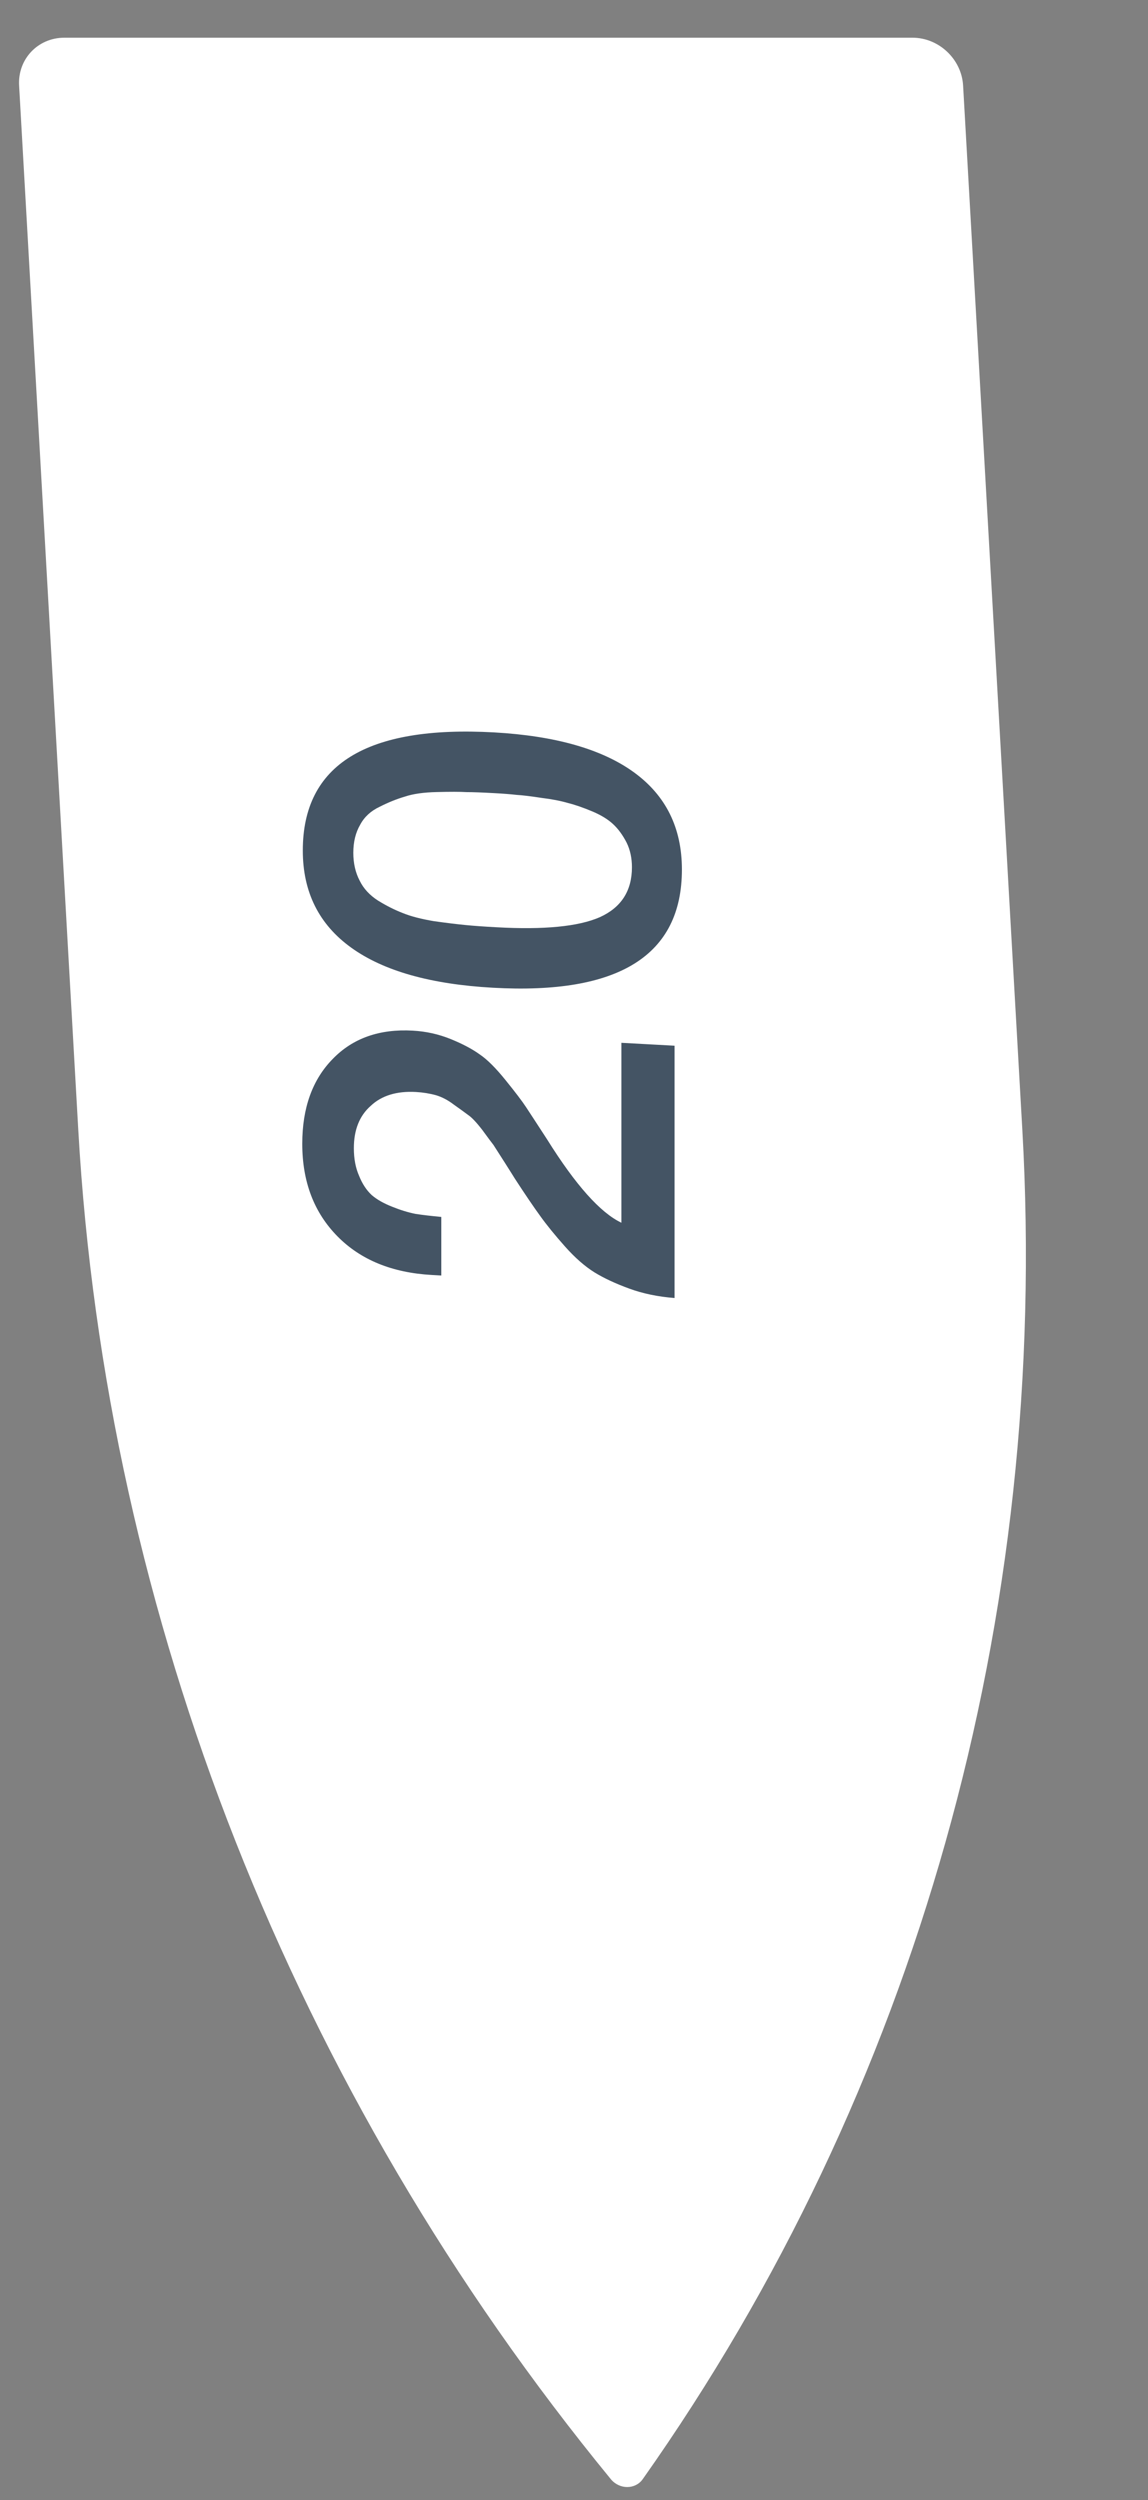
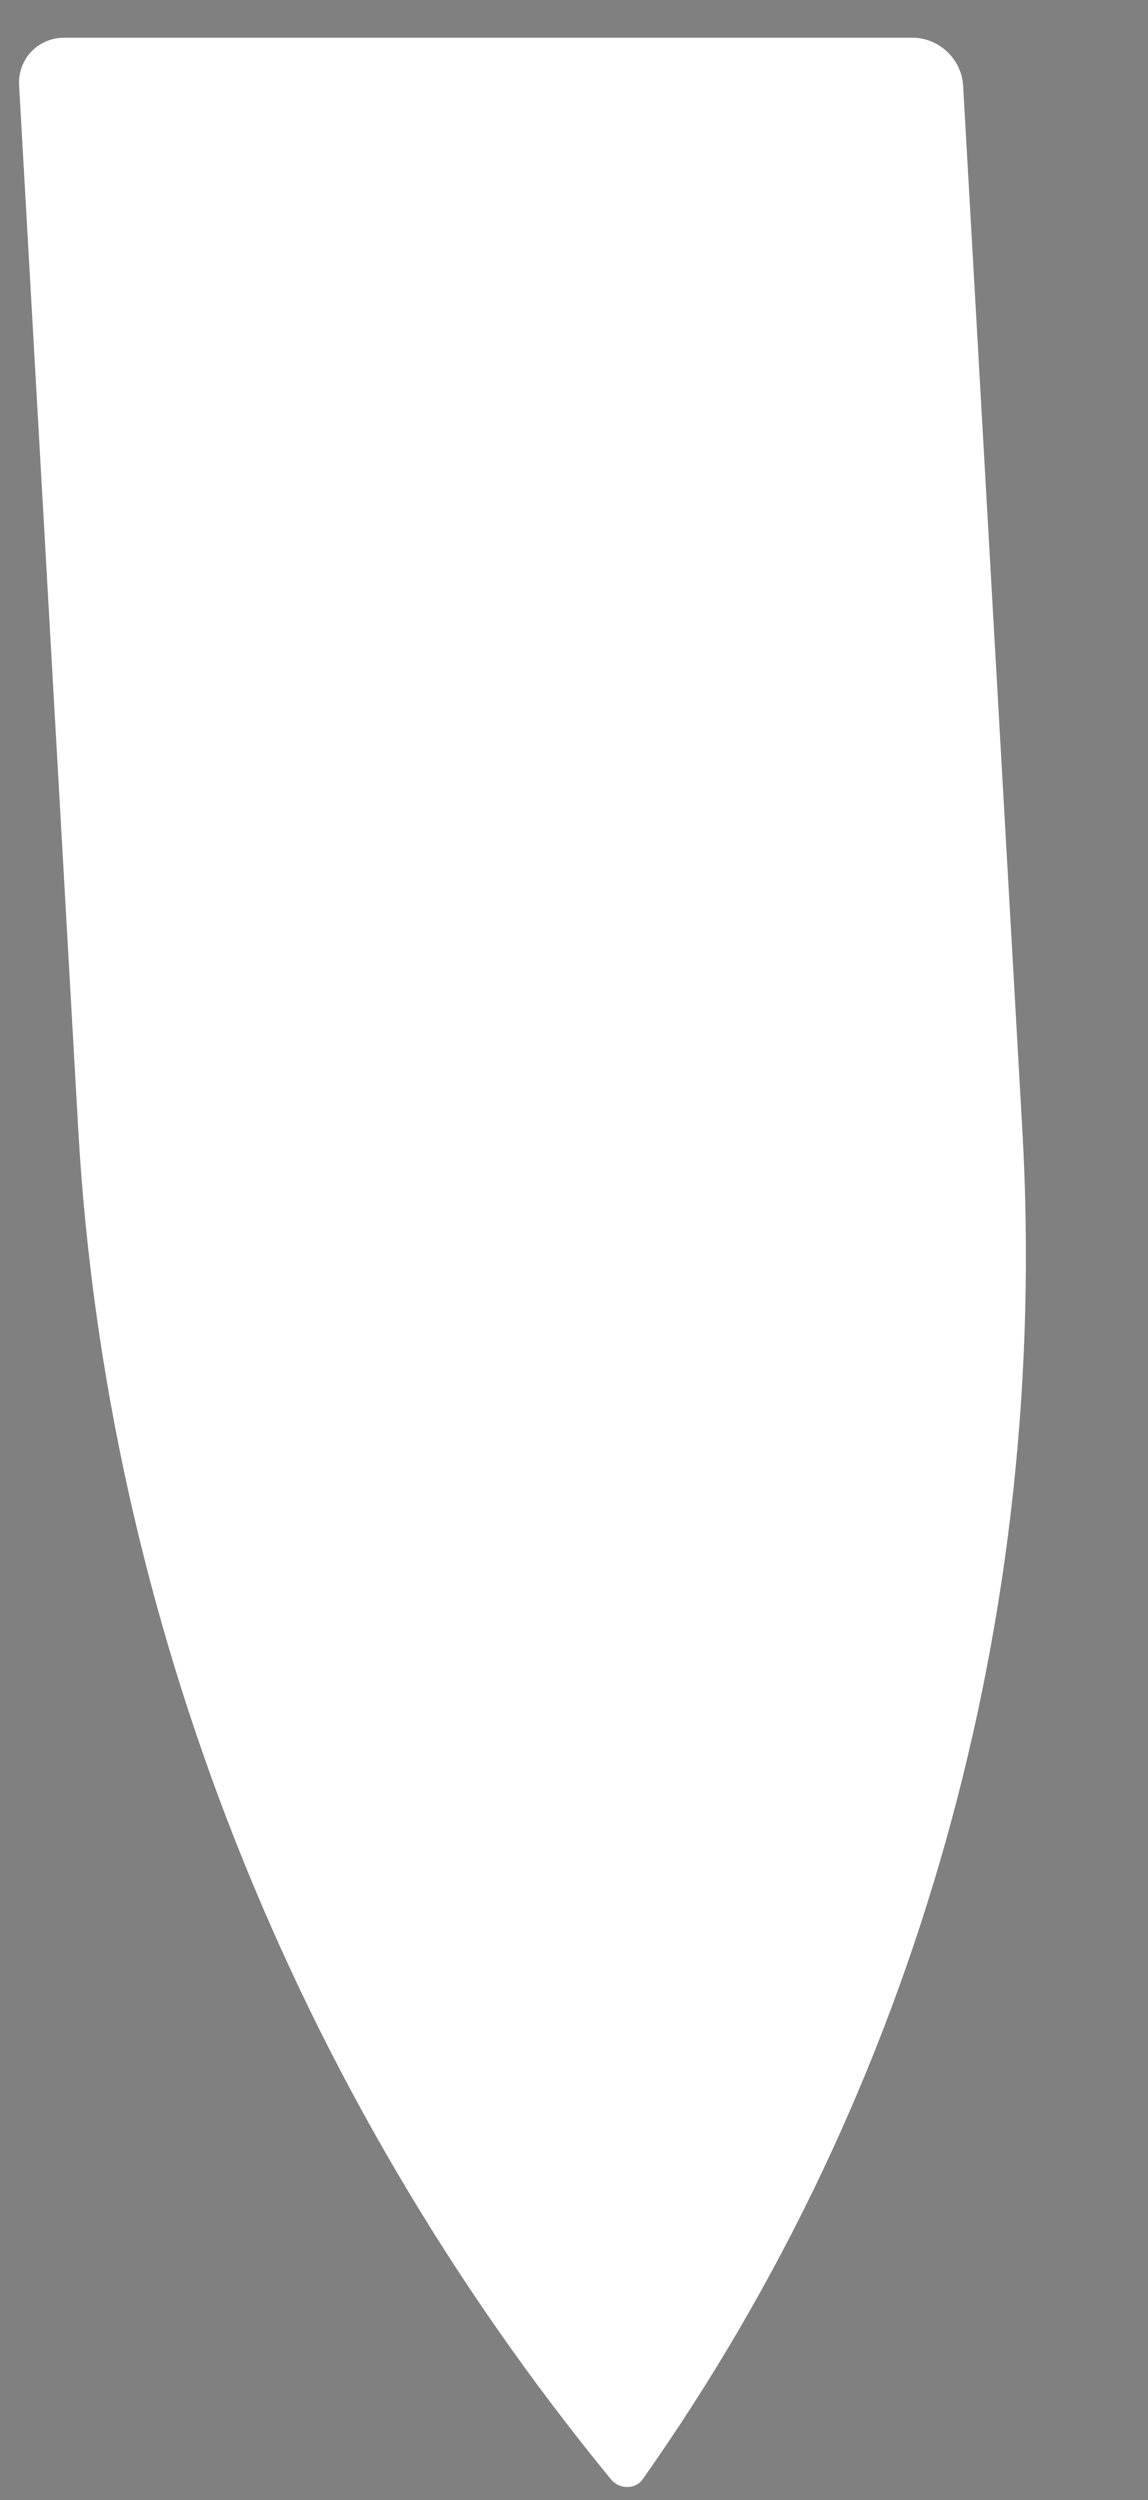
<svg xmlns="http://www.w3.org/2000/svg" width="17" height="37" viewBox="0 0 17 37" fill="none">
  <rect x="0" y="0" width="17" height="37" fill="#808080" stroke="none" />
  <path d="M15.139 16.718C15.548 23.934 13.573 30.951 9.518 36.69V36.69C9.408 36.846 9.173 36.846 9.045 36.69V36.69C4.339 30.951 1.568 23.934 1.159 16.718L0.283 1.267C0.26 0.876 0.56 0.558 0.953 0.558H13.512C13.904 0.558 14.24 0.876 14.262 1.267L15.139 16.718Z" fill="white" />
-   <path d="M9.202 15.433L9.989 15.476V19.21C9.745 19.191 9.521 19.145 9.319 19.071C9.116 18.997 8.944 18.917 8.804 18.831C8.658 18.74 8.513 18.612 8.367 18.448C8.216 18.278 8.094 18.128 8.001 17.998C7.902 17.862 7.777 17.678 7.626 17.446C7.616 17.43 7.567 17.351 7.478 17.211C7.385 17.065 7.328 16.976 7.307 16.944C7.281 16.911 7.226 16.838 7.143 16.724C7.055 16.61 6.984 16.535 6.932 16.501C6.88 16.462 6.81 16.411 6.722 16.349C6.633 16.281 6.545 16.235 6.457 16.209C6.363 16.183 6.264 16.167 6.16 16.161C5.875 16.145 5.651 16.214 5.49 16.366C5.323 16.513 5.24 16.722 5.24 16.993C5.24 17.149 5.266 17.286 5.318 17.403C5.365 17.52 5.427 17.615 5.505 17.687C5.583 17.754 5.685 17.811 5.81 17.86C5.929 17.908 6.043 17.943 6.153 17.965C6.262 17.982 6.389 17.996 6.535 18.01V18.877L6.394 18.869C5.807 18.836 5.342 18.646 4.999 18.299C4.65 17.946 4.476 17.489 4.476 16.927C4.476 16.396 4.627 15.977 4.928 15.671C5.225 15.365 5.62 15.225 6.114 15.253C6.311 15.264 6.498 15.306 6.675 15.378C6.852 15.45 6.995 15.526 7.104 15.605C7.213 15.678 7.341 15.805 7.486 15.985C7.632 16.165 7.733 16.298 7.79 16.385C7.847 16.471 7.951 16.631 8.102 16.863C8.523 17.537 8.89 17.948 9.202 18.096L9.202 15.433ZM4.484 12.587C4.484 11.317 5.427 10.734 7.315 10.839C8.224 10.89 8.916 11.087 9.389 11.431C9.862 11.775 10.098 12.254 10.098 12.869C10.098 14.139 9.165 14.723 7.299 14.618C6.379 14.567 5.68 14.37 5.201 14.025C4.723 13.681 4.484 13.202 4.484 12.587ZM5.232 12.621C5.232 12.777 5.264 12.915 5.326 13.033C5.383 13.15 5.474 13.249 5.599 13.329C5.719 13.403 5.841 13.465 5.965 13.513C6.085 13.562 6.238 13.601 6.426 13.633C6.613 13.659 6.769 13.678 6.893 13.69C7.013 13.702 7.166 13.713 7.354 13.723C8.055 13.762 8.565 13.713 8.882 13.574C9.199 13.431 9.358 13.184 9.358 12.835C9.358 12.7 9.332 12.579 9.28 12.472C9.222 12.359 9.155 12.267 9.077 12.195C8.999 12.123 8.895 12.06 8.765 12.006C8.635 11.952 8.518 11.911 8.414 11.885C8.305 11.853 8.172 11.827 8.016 11.808C7.855 11.783 7.733 11.769 7.65 11.764C7.561 11.754 7.45 11.745 7.315 11.738C7.138 11.728 7.003 11.723 6.909 11.723C6.81 11.717 6.665 11.717 6.472 11.722C6.275 11.726 6.116 11.749 5.997 11.789C5.877 11.824 5.752 11.874 5.622 11.94C5.492 12.001 5.396 12.089 5.334 12.205C5.266 12.321 5.232 12.46 5.232 12.621Z" fill="#445464" />
</svg>